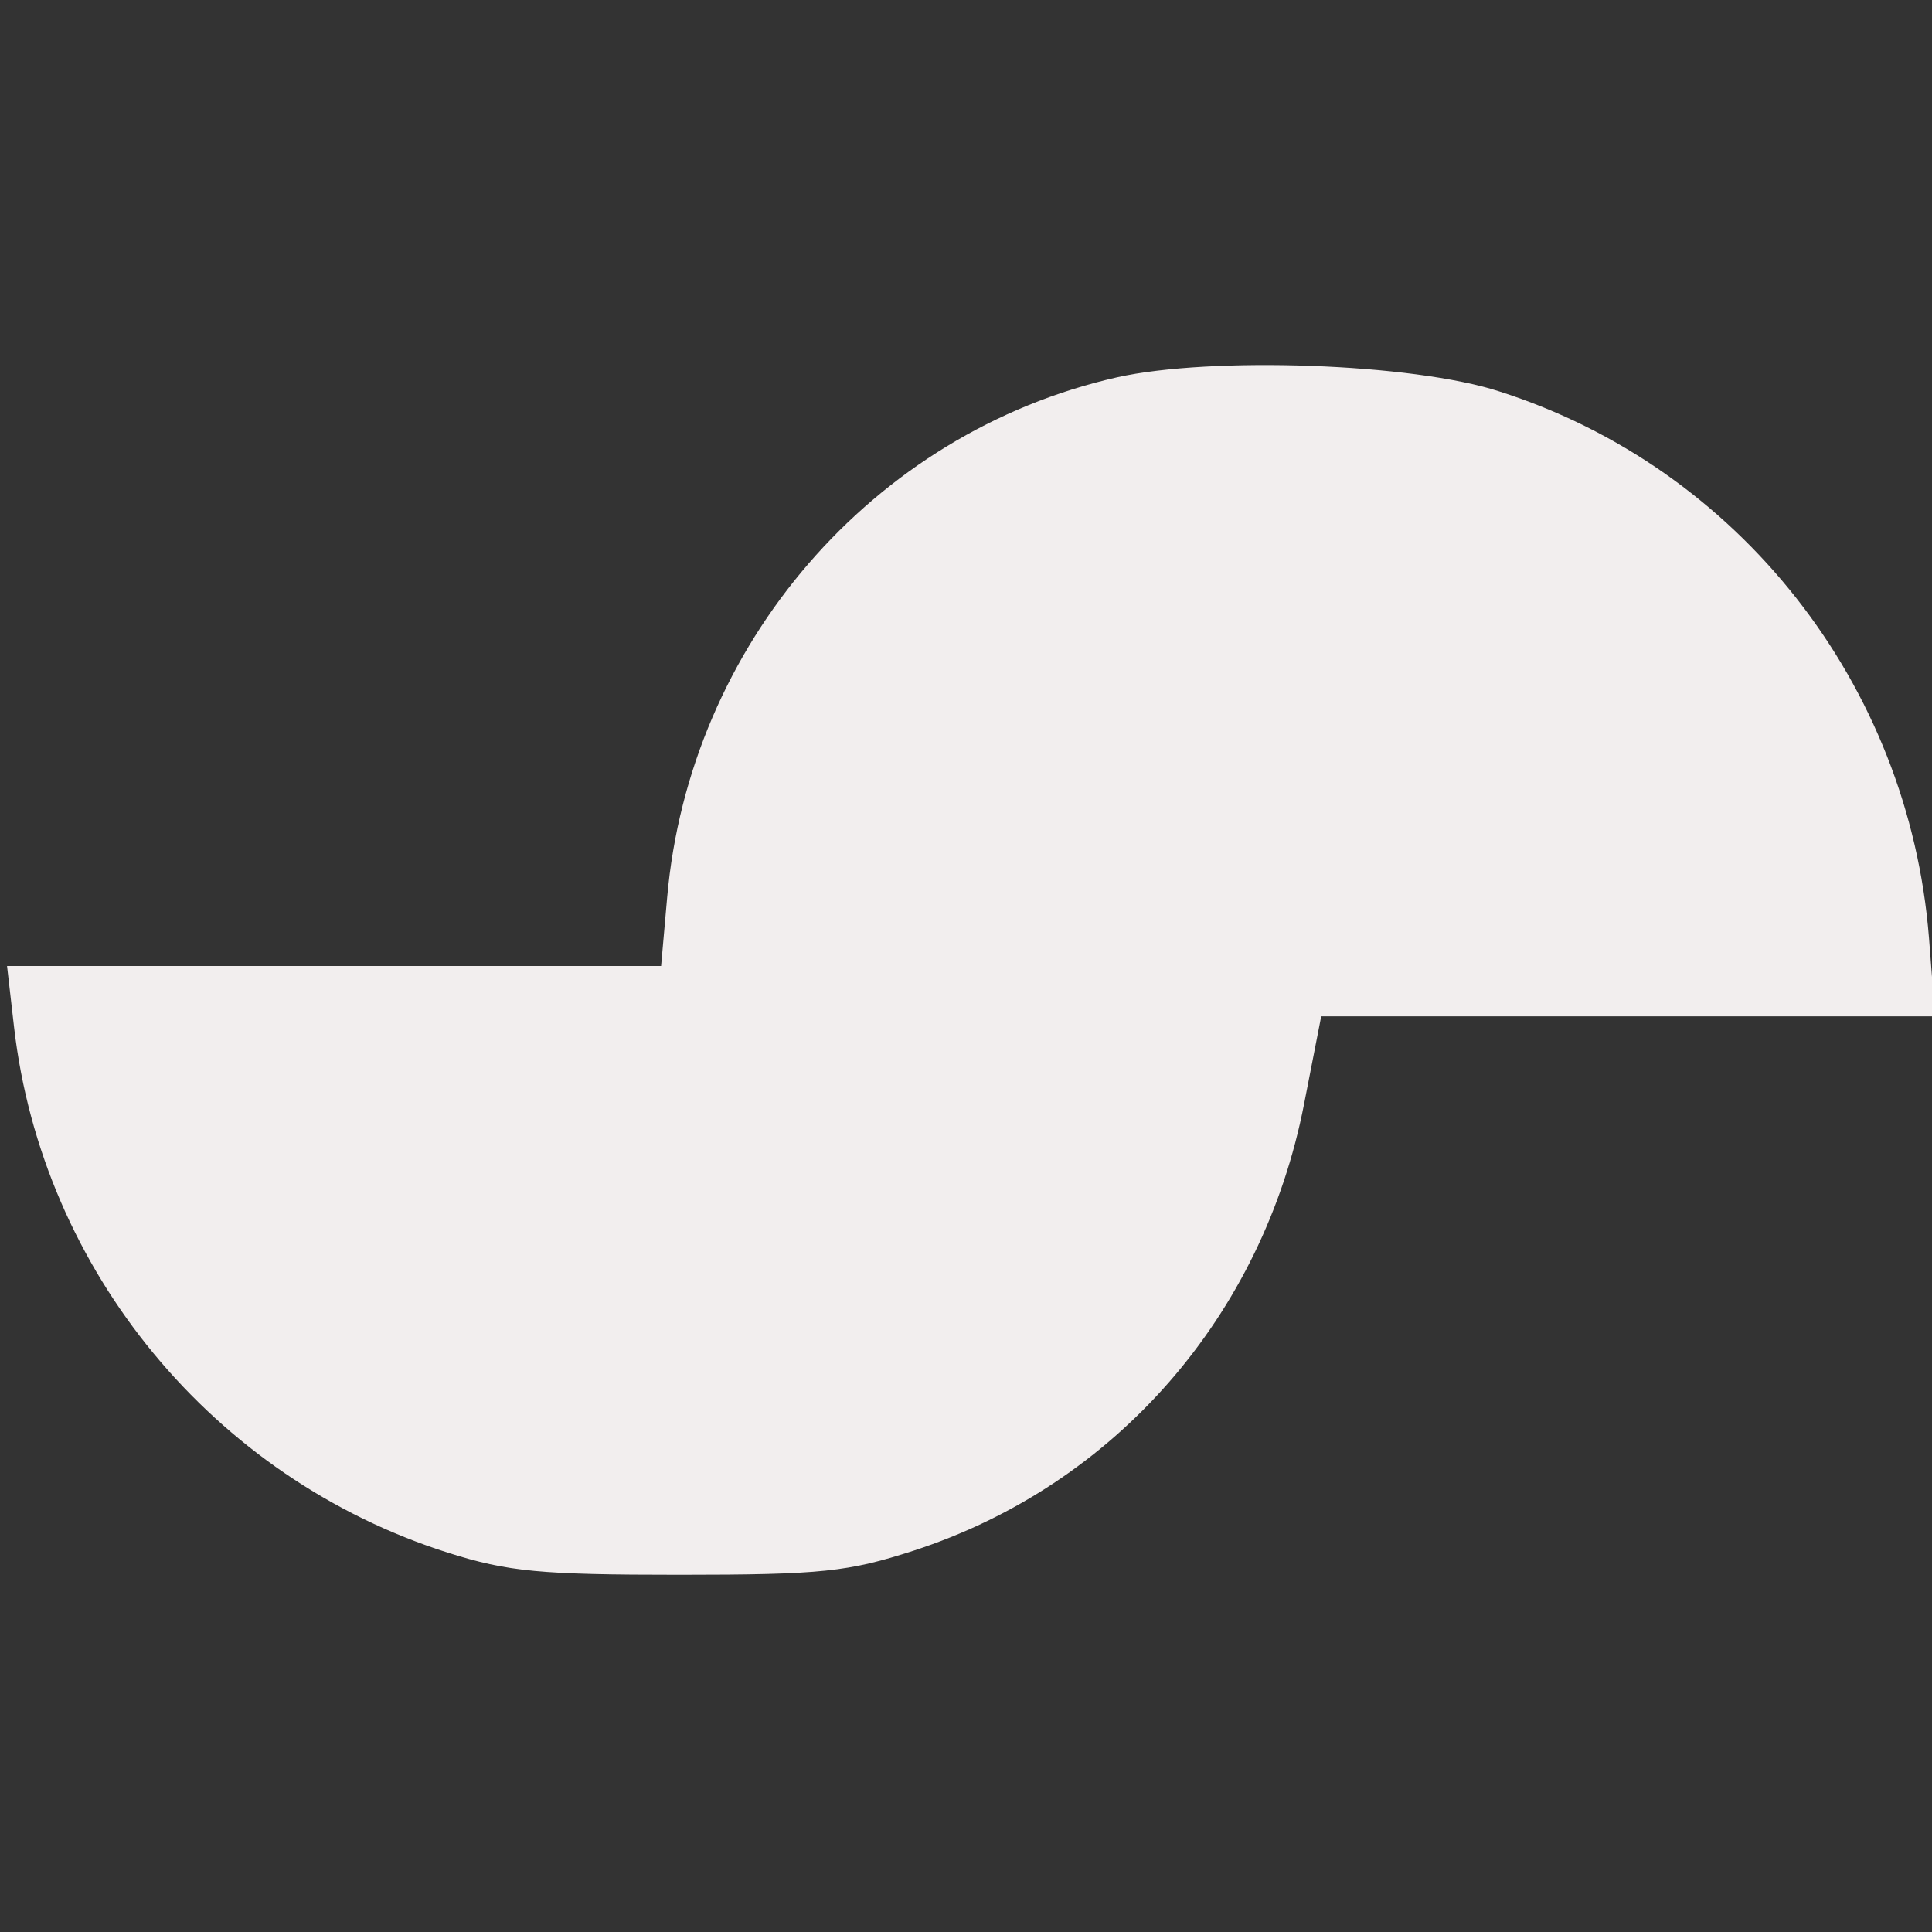
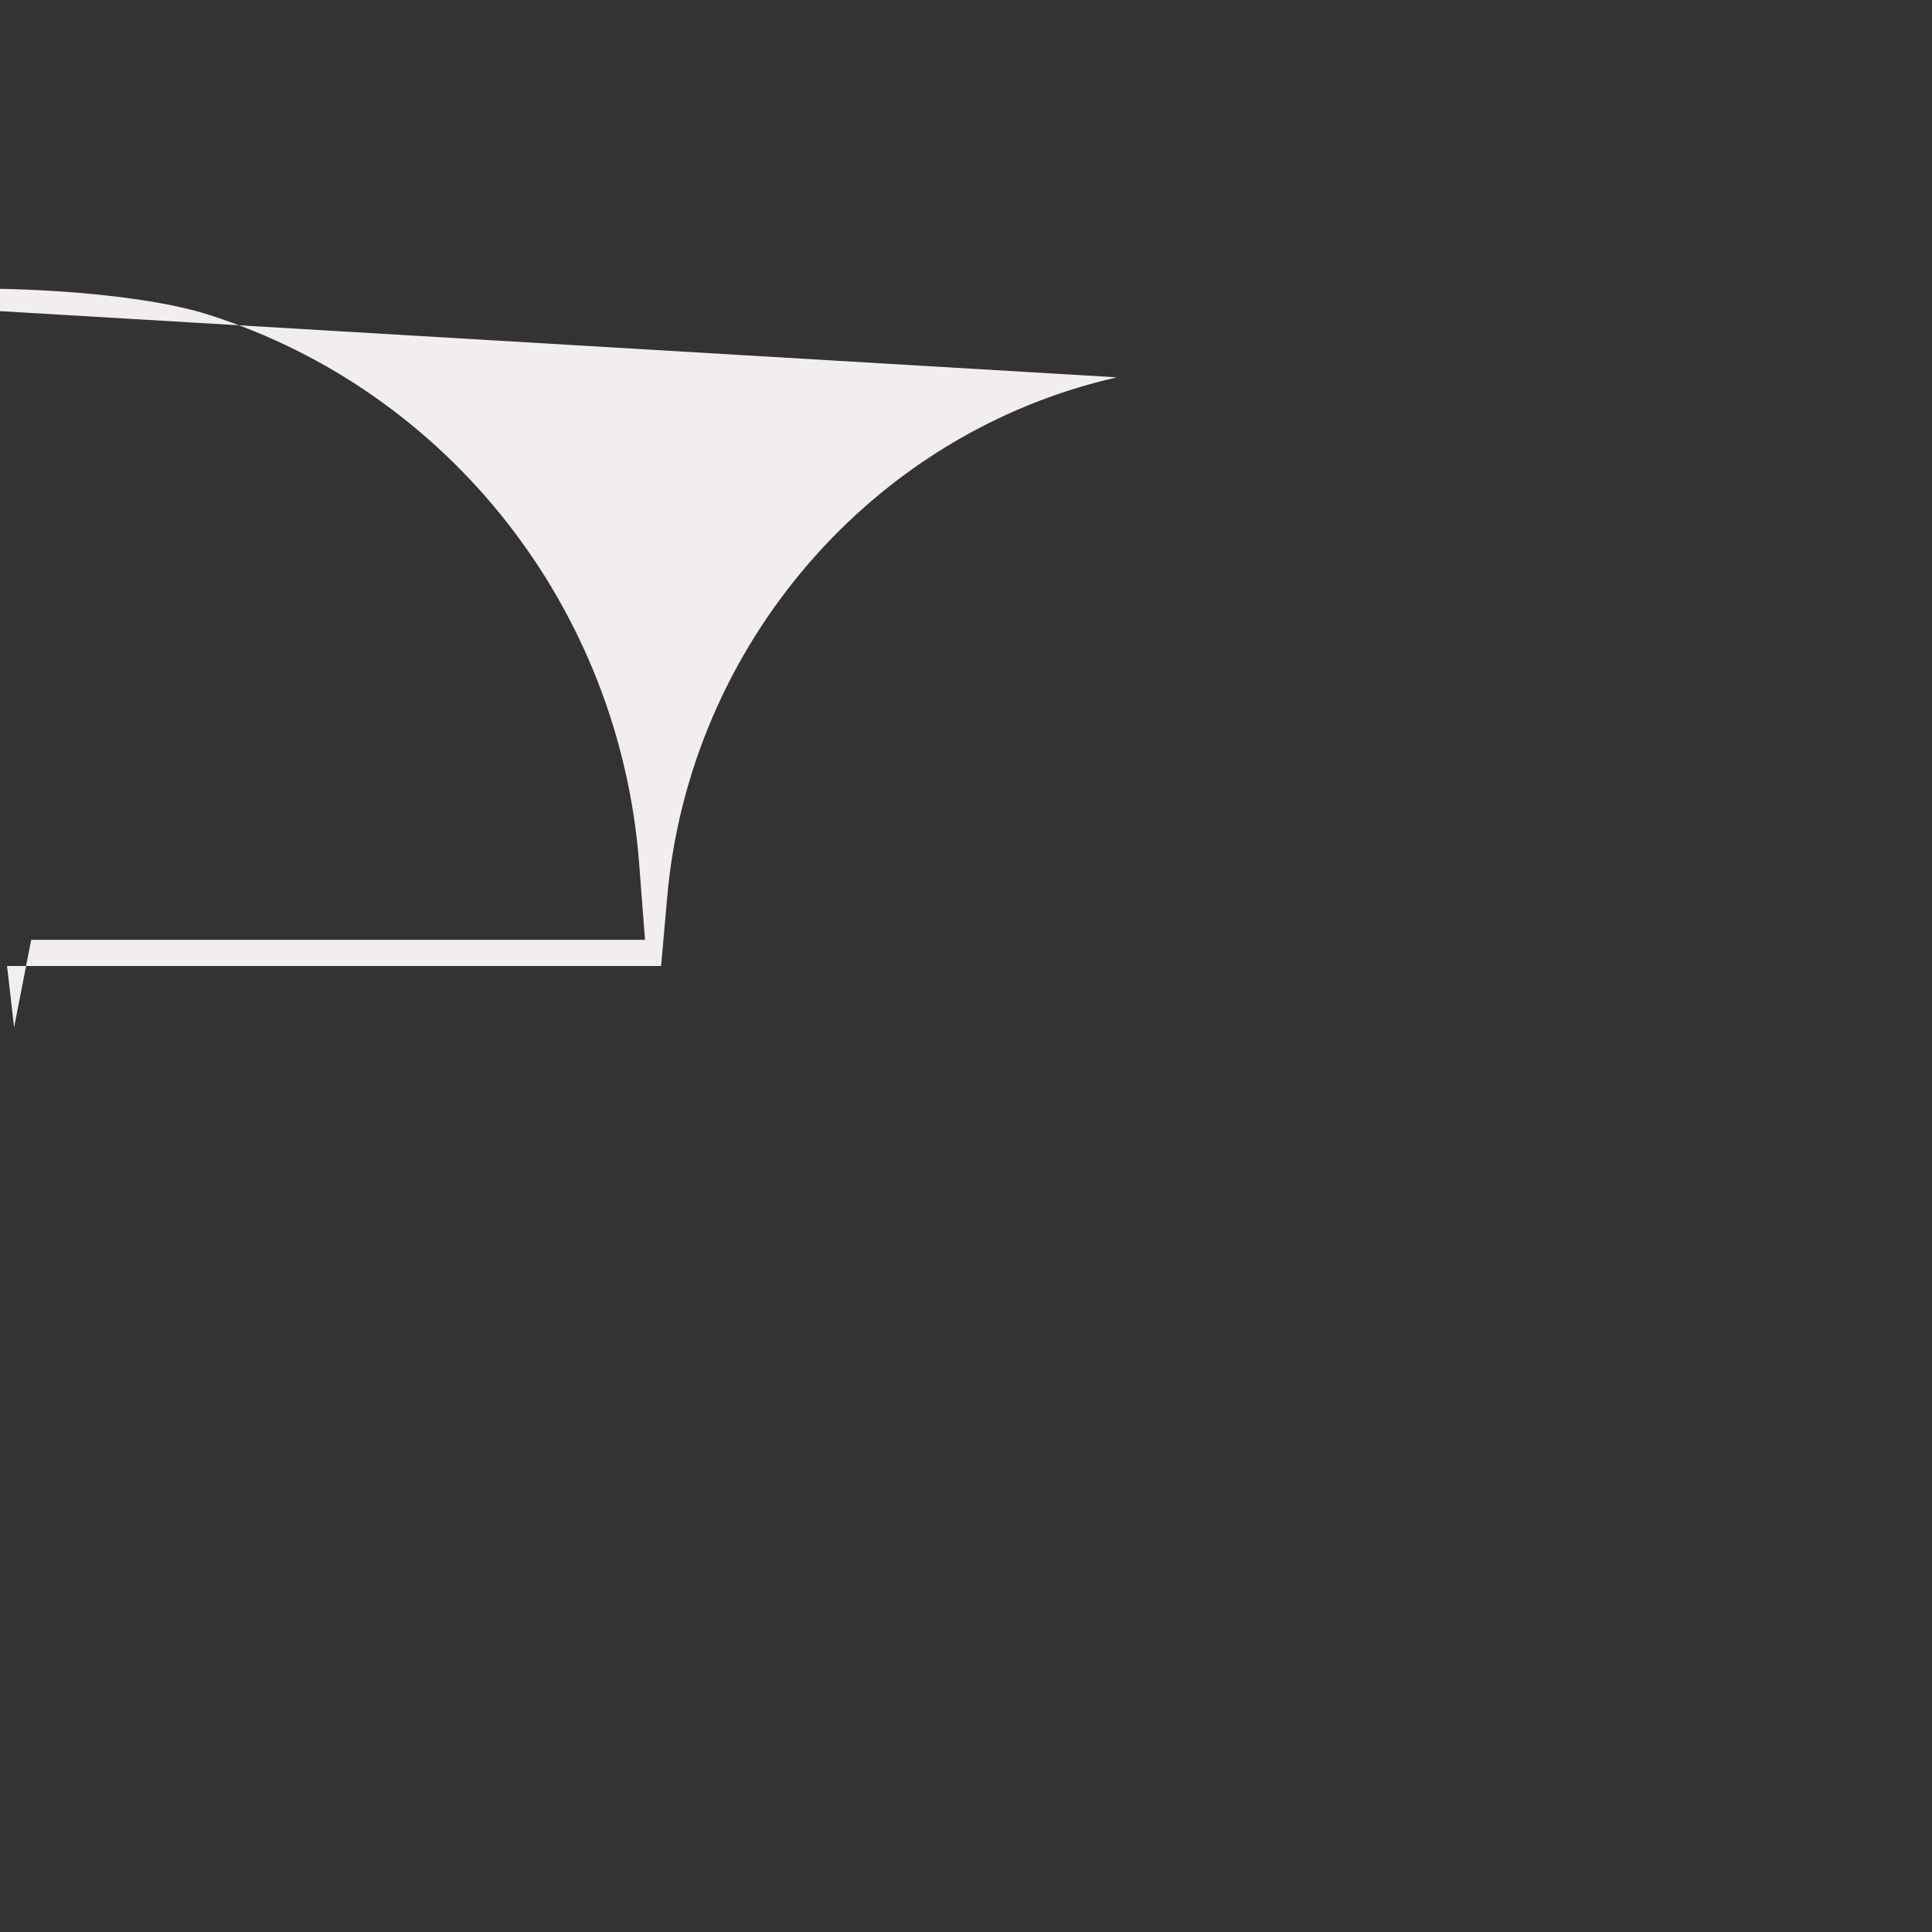
<svg xmlns="http://www.w3.org/2000/svg" version="1.0" width="192pt" height="192pt" viewBox="0 0 192 192" preserveAspectRatio="xMidYMid meet">
  <rect x="0" y="0" width="192" height="192" fill="#333333" stroke="none" />
  <g transform="translate(0,192) scale(0.1,-0.1)" fill="#f2eeee" stroke="none">
-     <path d="M1110 1545 c-243 -55 -425 -266 -447 -517 l-6 -68 -325 0 -325 0 7 -61 c28 -242 198 -448 431 -522 60 -19 92 -22 230 -22 142 0 168 3 233 24 200 65 347 233 388 444 l17 87 305 0 305 0 -6 78 c-20 252 -189 467 -427 543 -86 28 -286 35 -380 14z" fill="#f2eeee" />
+     <path d="M1110 1545 c-243 -55 -425 -266 -447 -517 l-6 -68 -325 0 -325 0 7 -61 l17 87 305 0 305 0 -6 78 c-20 252 -189 467 -427 543 -86 28 -286 35 -380 14z" fill="#f2eeee" />
  </g>
</svg>